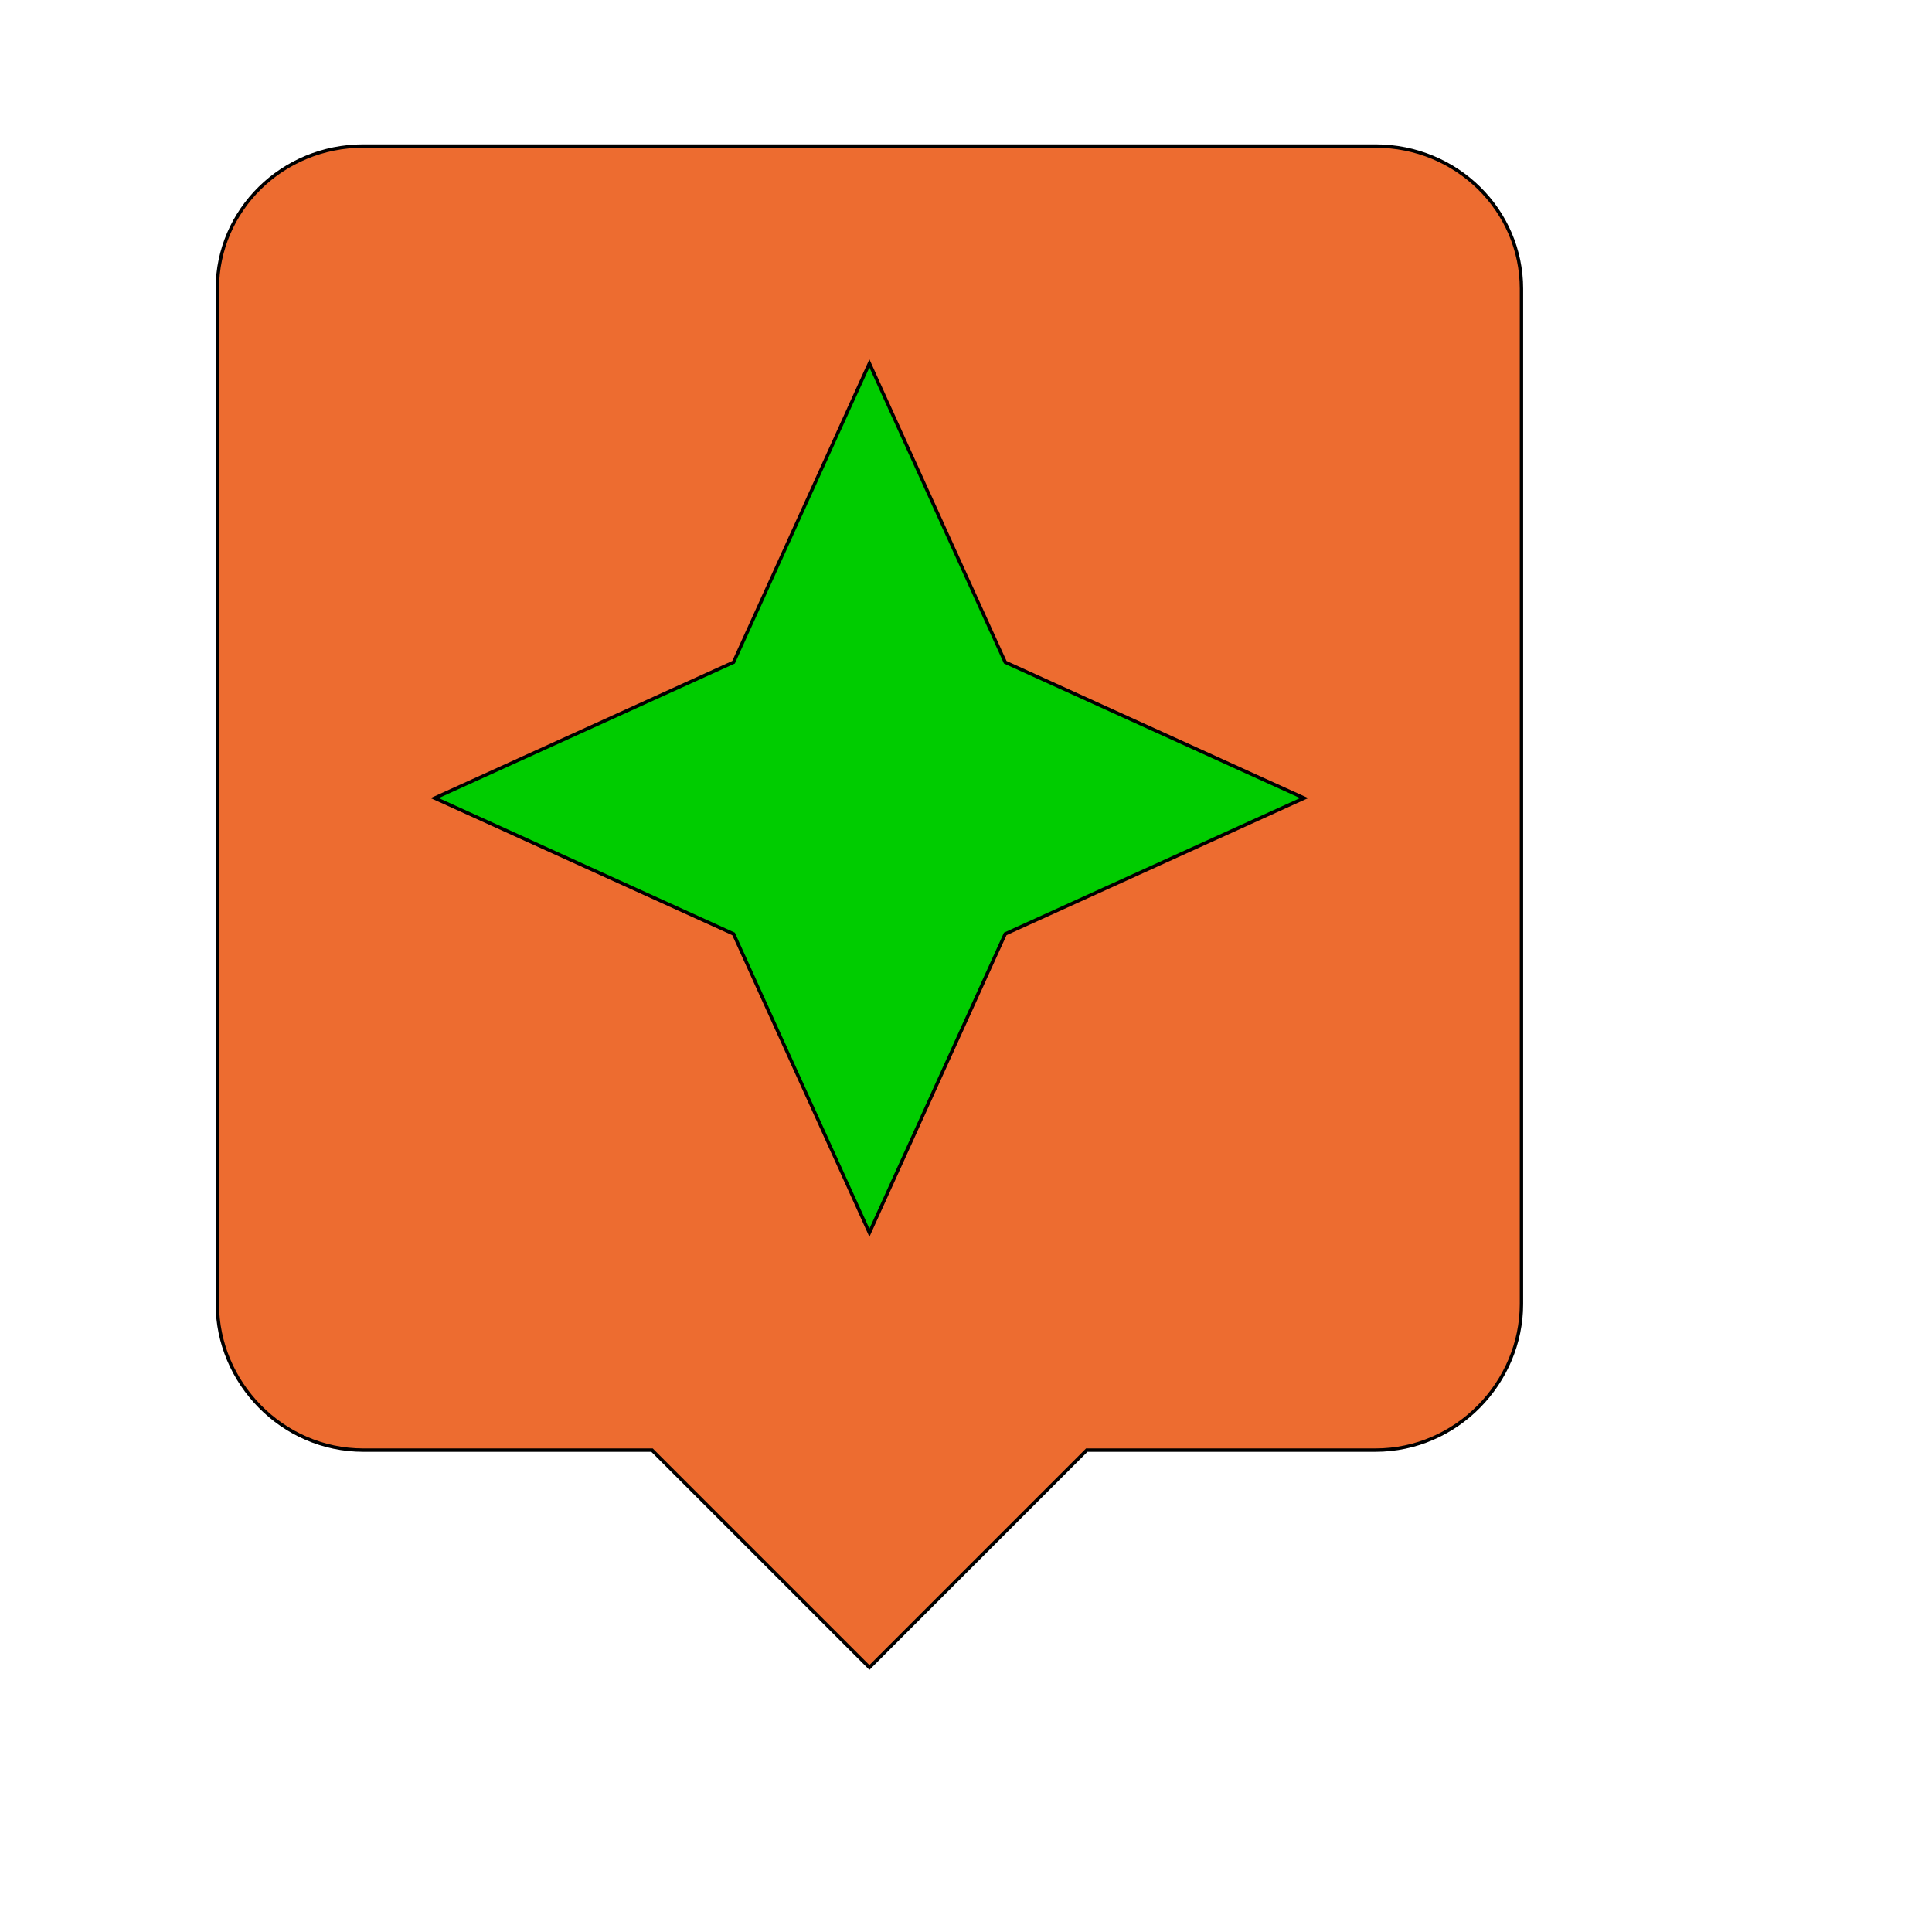
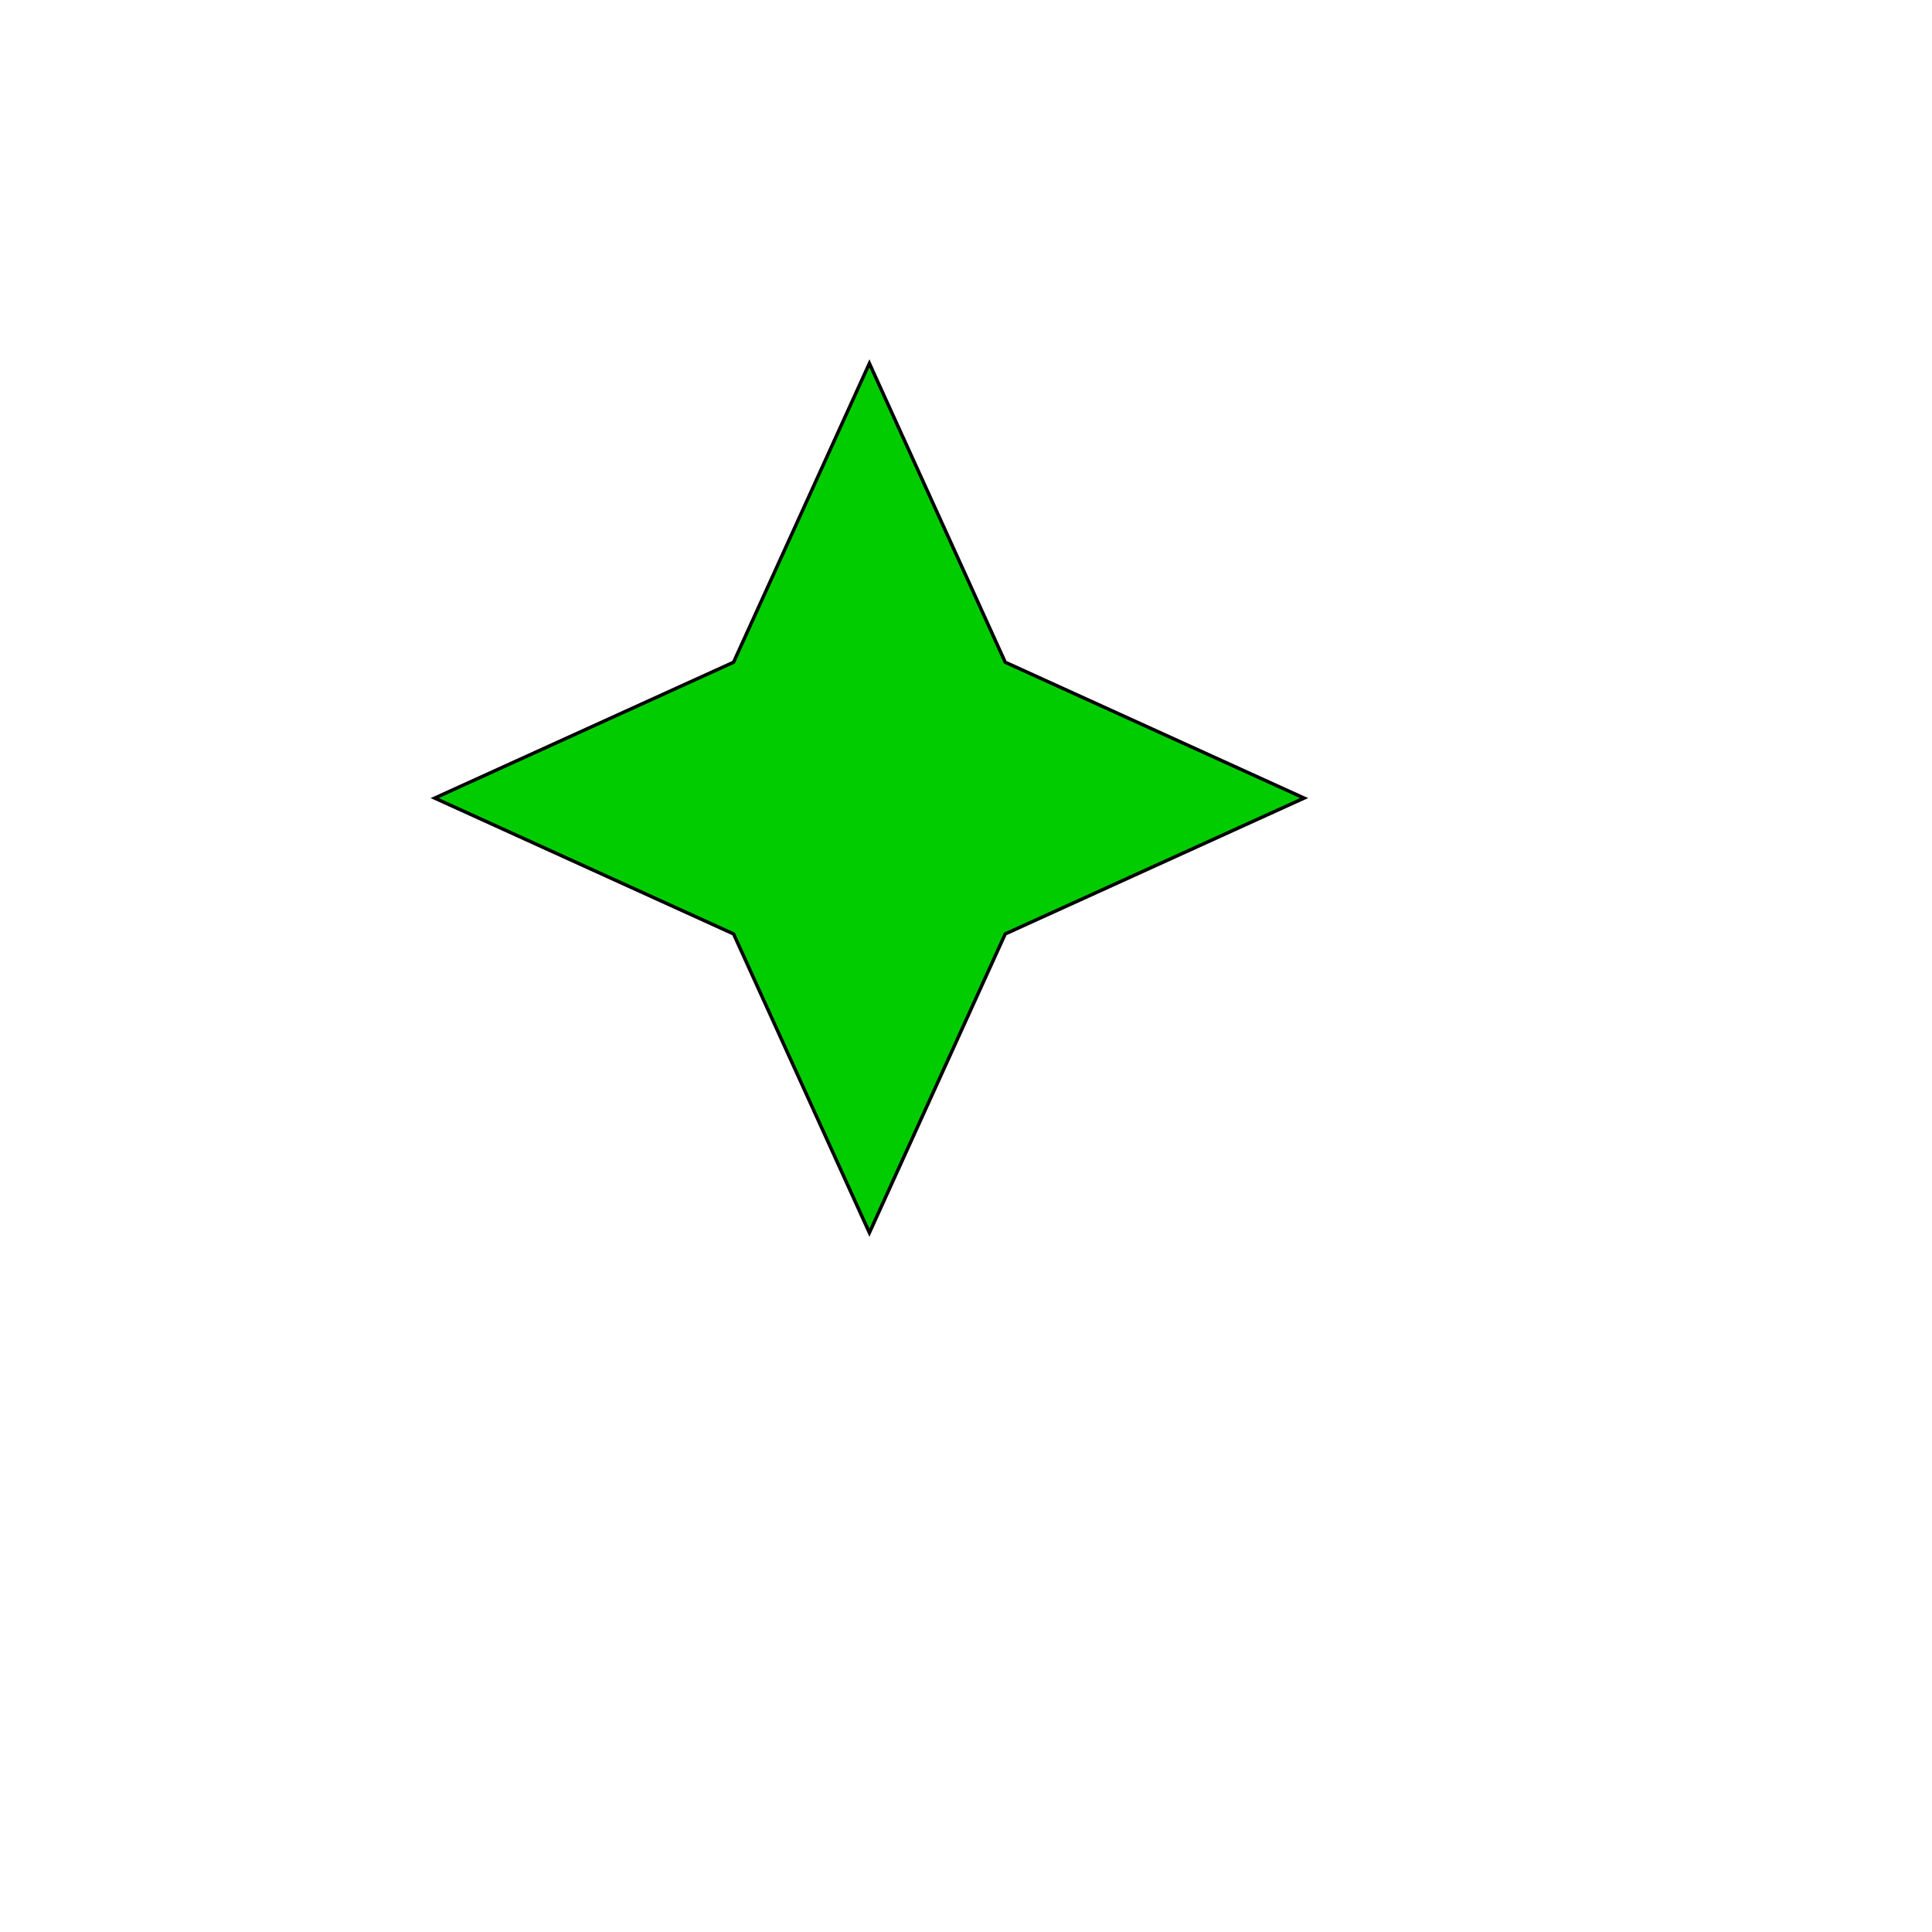
<svg xmlns="http://www.w3.org/2000/svg" id="th_wav_assistant" width="100%" height="100%" version="1.1" preserveAspectRatio="xMidYMin slice" data-uid="wav_assistant" data-keyword="wav_assistant" viewBox="0 0 512 512" transform="matrix(0.9,0,0,0.9,0,0)" data-colors="[&quot;#3aaa3a&quot;,&quot;#ed6c30&quot;,&quot;#00cc00&quot;]">
  <defs id="SvgjsDefs14153" fill="#3aaa3a" />
-   <path id="th_wav_assistant_0" d="M405 43L107 43C83 43 64 62 64 85L64 384C64 407 83 427 107 427L192 427L256 491L320 427L405 427C429 427 448 407 448 384L448 85C448 62 429 43 405 43Z " fill-rule="evenodd" fill="#ed6c30" stroke-width="1" stroke="#000000" />
  <path id="th_wav_assistant_1" d="M296 275L256 363L216 275L128 235L216 195L256 107L296 195L384 235Z " fill-rule="evenodd" fill="#00cc00" stroke-width="1" stroke="#000000" />
</svg>